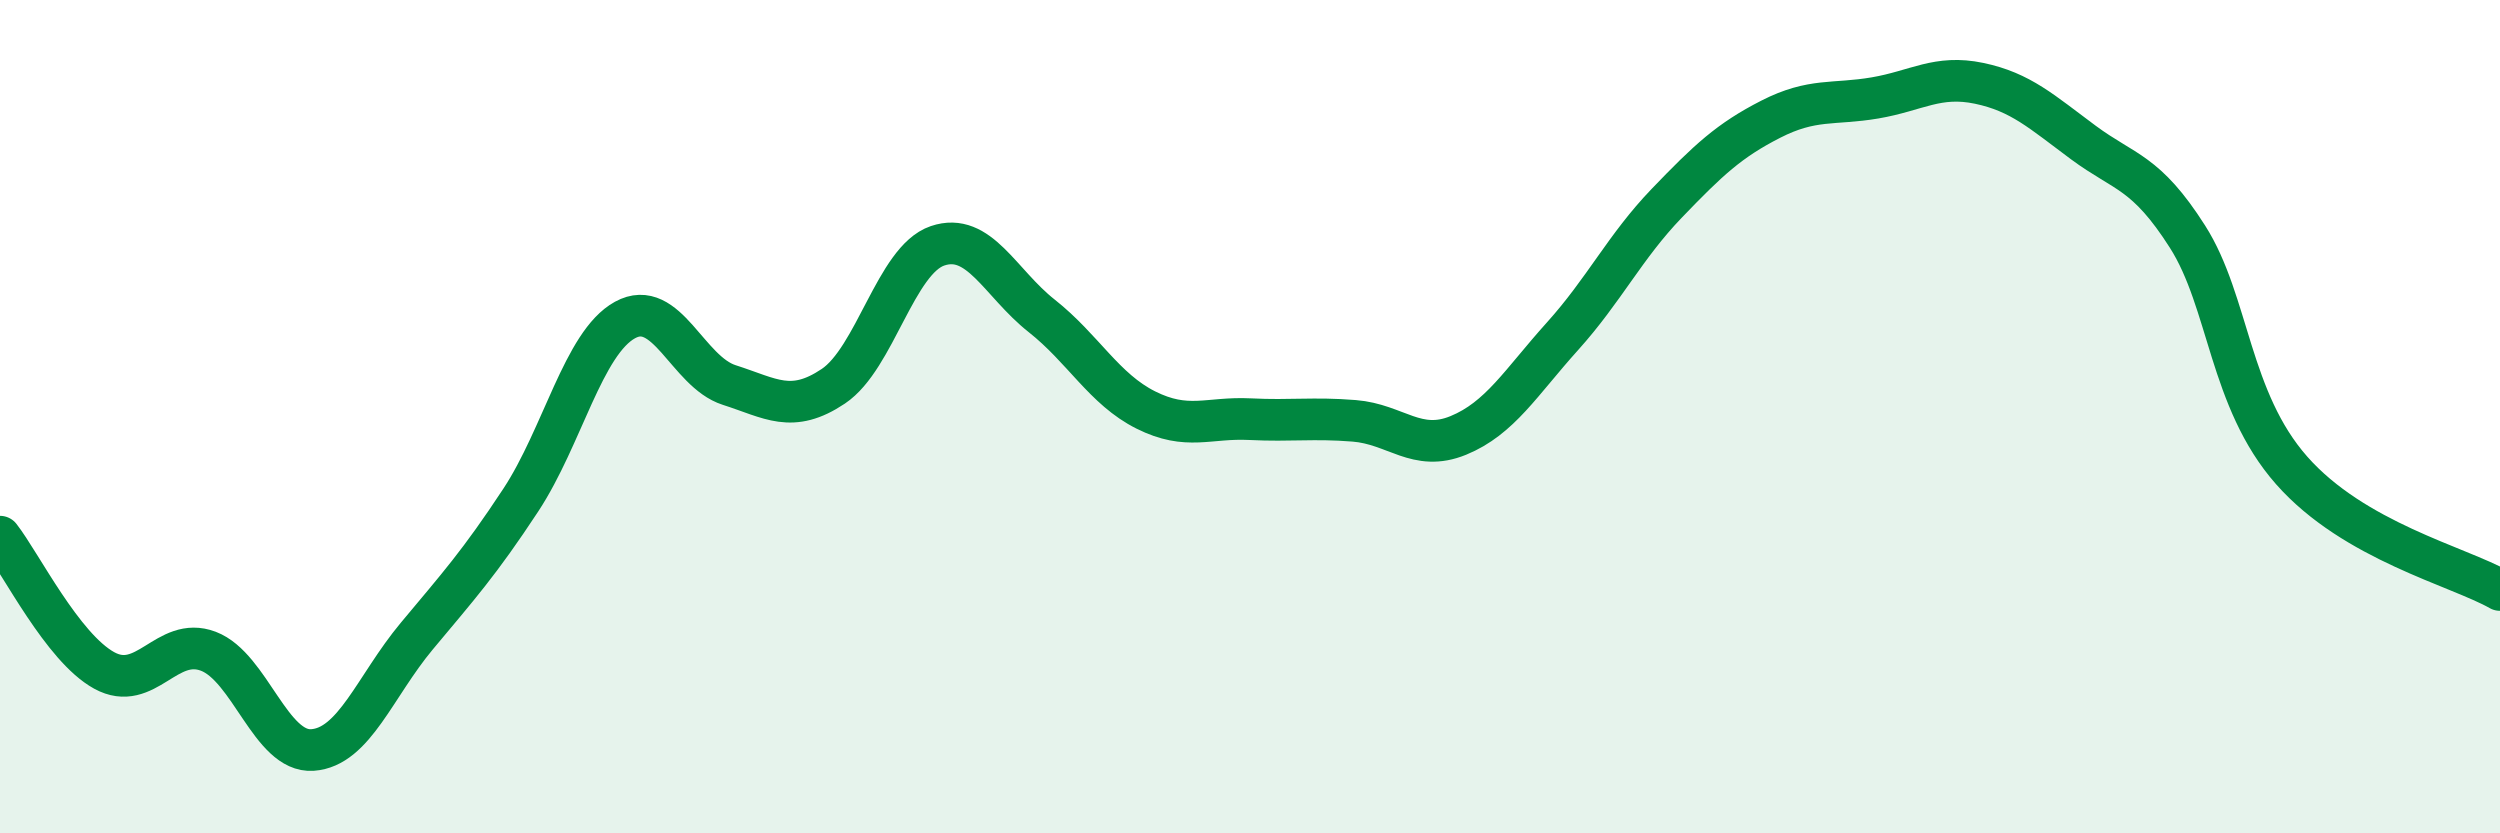
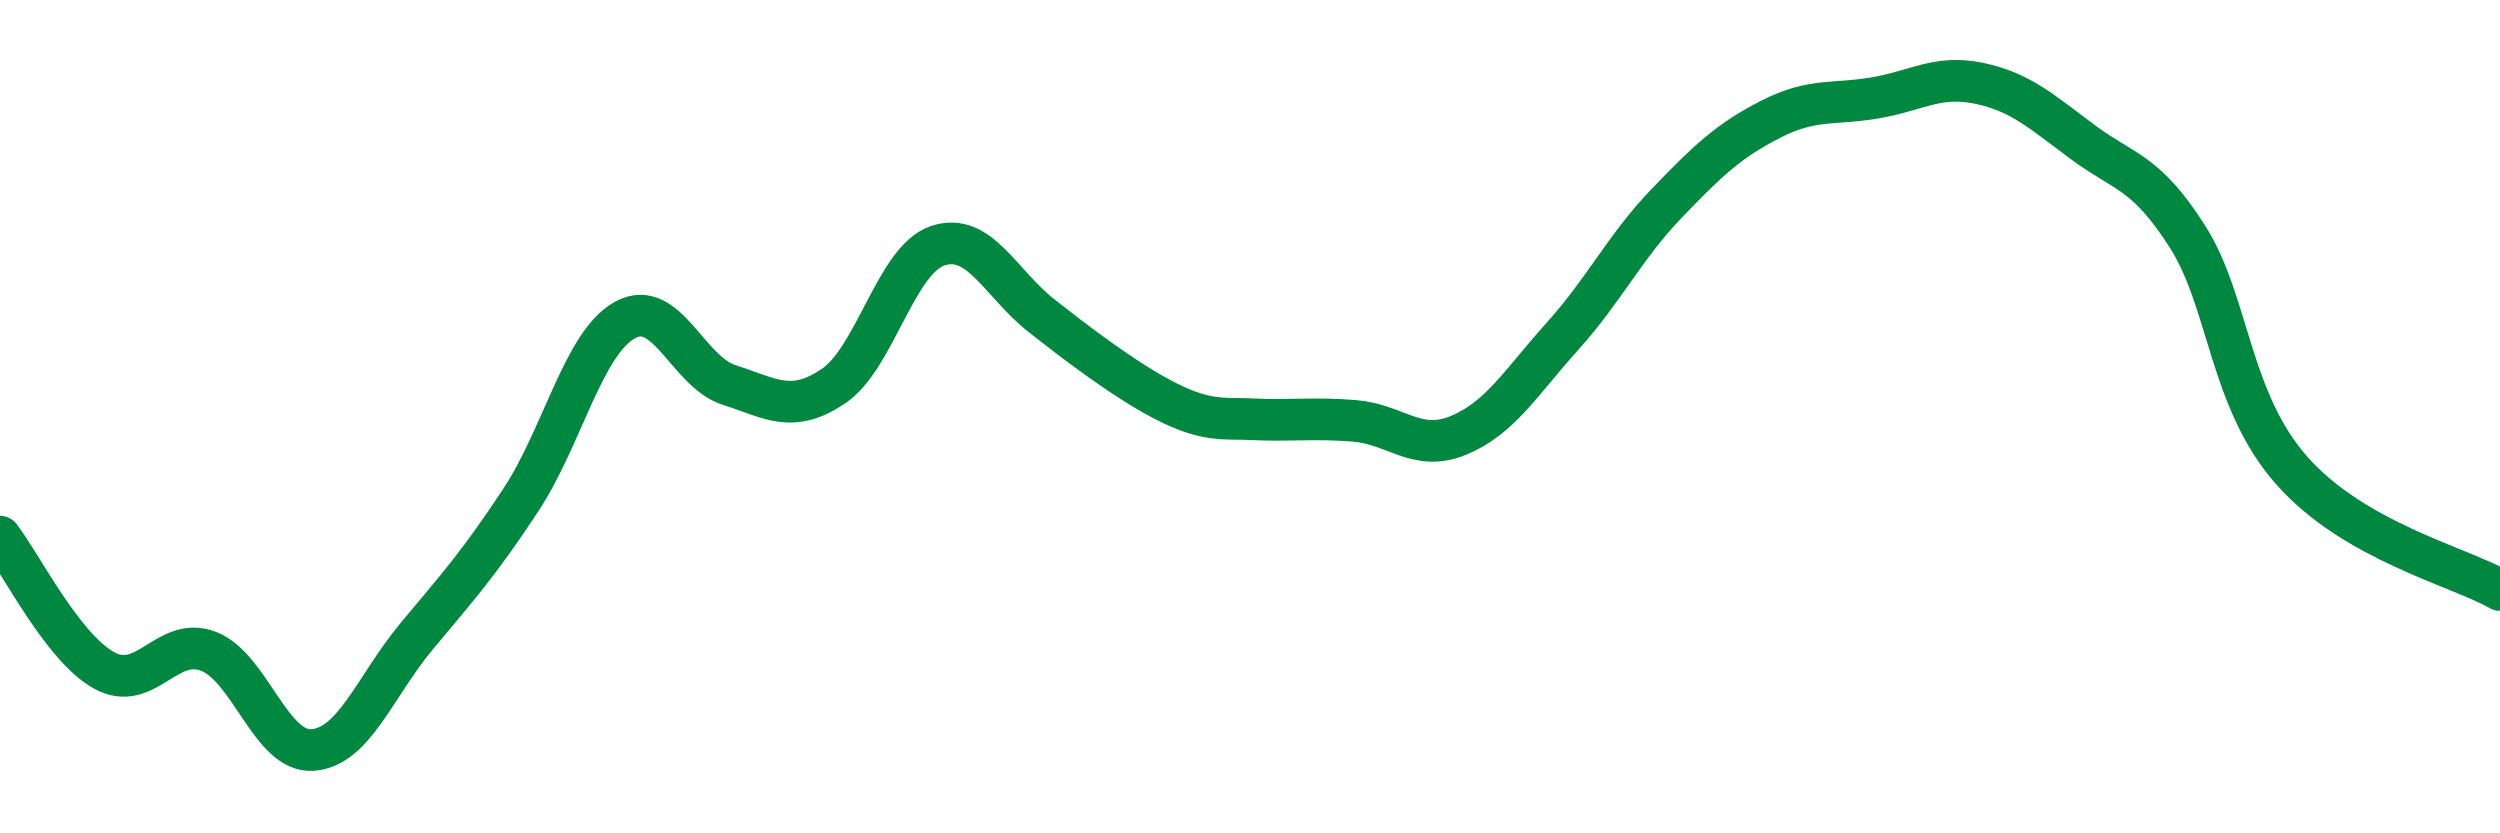
<svg xmlns="http://www.w3.org/2000/svg" width="60" height="20" viewBox="0 0 60 20">
-   <path d="M 0,12.88 C 0.5,13.52 1.5,15.54 2.5,16.09 C 3.5,16.64 4,15.25 5,15.63 C 6,16.01 6.5,18.07 7.5,18 C 8.5,17.93 9,16.47 10,15.27 C 11,14.07 11.5,13.52 12.5,12 C 13.5,10.48 14,8.23 15,7.68 C 16,7.13 16.5,8.92 17.5,9.24 C 18.5,9.56 19,9.94 20,9.27 C 21,8.6 21.5,6.24 22.5,5.9 C 23.5,5.56 24,6.79 25,7.58 C 26,8.37 26.5,9.34 27.5,9.84 C 28.5,10.34 29,10.01 30,10.06 C 31,10.11 31.5,10.02 32.5,10.1 C 33.5,10.18 34,10.86 35,10.45 C 36,10.04 36.5,9.18 37.5,8.07 C 38.5,6.96 39,5.92 40,4.88 C 41,3.84 41.5,3.37 42.5,2.86 C 43.5,2.35 44,2.52 45,2.35 C 46,2.18 46.5,1.79 47.5,2 C 48.5,2.21 49,2.68 50,3.42 C 51,4.16 51.5,4.11 52.5,5.68 C 53.5,7.25 53.5,9.59 55,11.29 C 56.5,12.99 59,13.59 60,14.16L60 20L0 20Z" fill="#008740" opacity="0.1" stroke-linecap="round" stroke-linejoin="round" />
-   <path d="M 0,12.88 C 0.5,13.52 1.5,15.54 2.5,16.09 C 3.5,16.64 4,15.25 5,15.63 C 6,16.01 6.5,18.07 7.5,18 C 8.5,17.93 9,16.47 10,15.27 C 11,14.07 11.5,13.52 12.5,12 C 13.5,10.48 14,8.23 15,7.68 C 16,7.13 16.5,8.92 17.5,9.24 C 18.5,9.56 19,9.94 20,9.27 C 21,8.6 21.5,6.24 22.5,5.9 C 23.5,5.56 24,6.79 25,7.58 C 26,8.37 26.5,9.34 27.5,9.84 C 28.5,10.34 29,10.01 30,10.06 C 31,10.11 31.5,10.02 32.5,10.1 C 33.5,10.18 34,10.86 35,10.45 C 36,10.04 36.5,9.18 37.5,8.07 C 38.5,6.96 39,5.92 40,4.88 C 41,3.84 41.5,3.37 42.5,2.86 C 43.5,2.35 44,2.52 45,2.35 C 46,2.18 46.5,1.79 47.5,2 C 48.5,2.21 49,2.68 50,3.42 C 51,4.16 51.5,4.11 52.5,5.68 C 53.5,7.25 53.5,9.59 55,11.29 C 56.5,12.99 59,13.59 60,14.16" stroke="#008740" stroke-width="1" fill="none" stroke-linecap="round" stroke-linejoin="round" />
+   <path d="M 0,12.88 C 0.5,13.52 1.5,15.54 2.5,16.09 C 3.5,16.64 4,15.25 5,15.63 C 6,16.01 6.5,18.07 7.5,18 C 8.5,17.93 9,16.47 10,15.27 C 11,14.07 11.5,13.52 12.5,12 C 13.5,10.48 14,8.23 15,7.68 C 16,7.13 16.5,8.92 17.5,9.24 C 18.5,9.56 19,9.94 20,9.27 C 21,8.6 21.5,6.24 22.5,5.9 C 23.5,5.56 24,6.79 25,7.58 C 28.5,10.34 29,10.01 30,10.06 C 31,10.11 31.5,10.02 32.5,10.1 C 33.5,10.18 34,10.86 35,10.45 C 36,10.04 36.5,9.18 37.5,8.07 C 38.5,6.96 39,5.92 40,4.88 C 41,3.84 41.5,3.37 42.5,2.86 C 43.5,2.35 44,2.52 45,2.35 C 46,2.18 46.5,1.79 47.5,2 C 48.5,2.21 49,2.68 50,3.42 C 51,4.16 51.5,4.11 52.5,5.68 C 53.5,7.25 53.5,9.59 55,11.29 C 56.5,12.99 59,13.59 60,14.16" stroke="#008740" stroke-width="1" fill="none" stroke-linecap="round" stroke-linejoin="round" />
</svg>